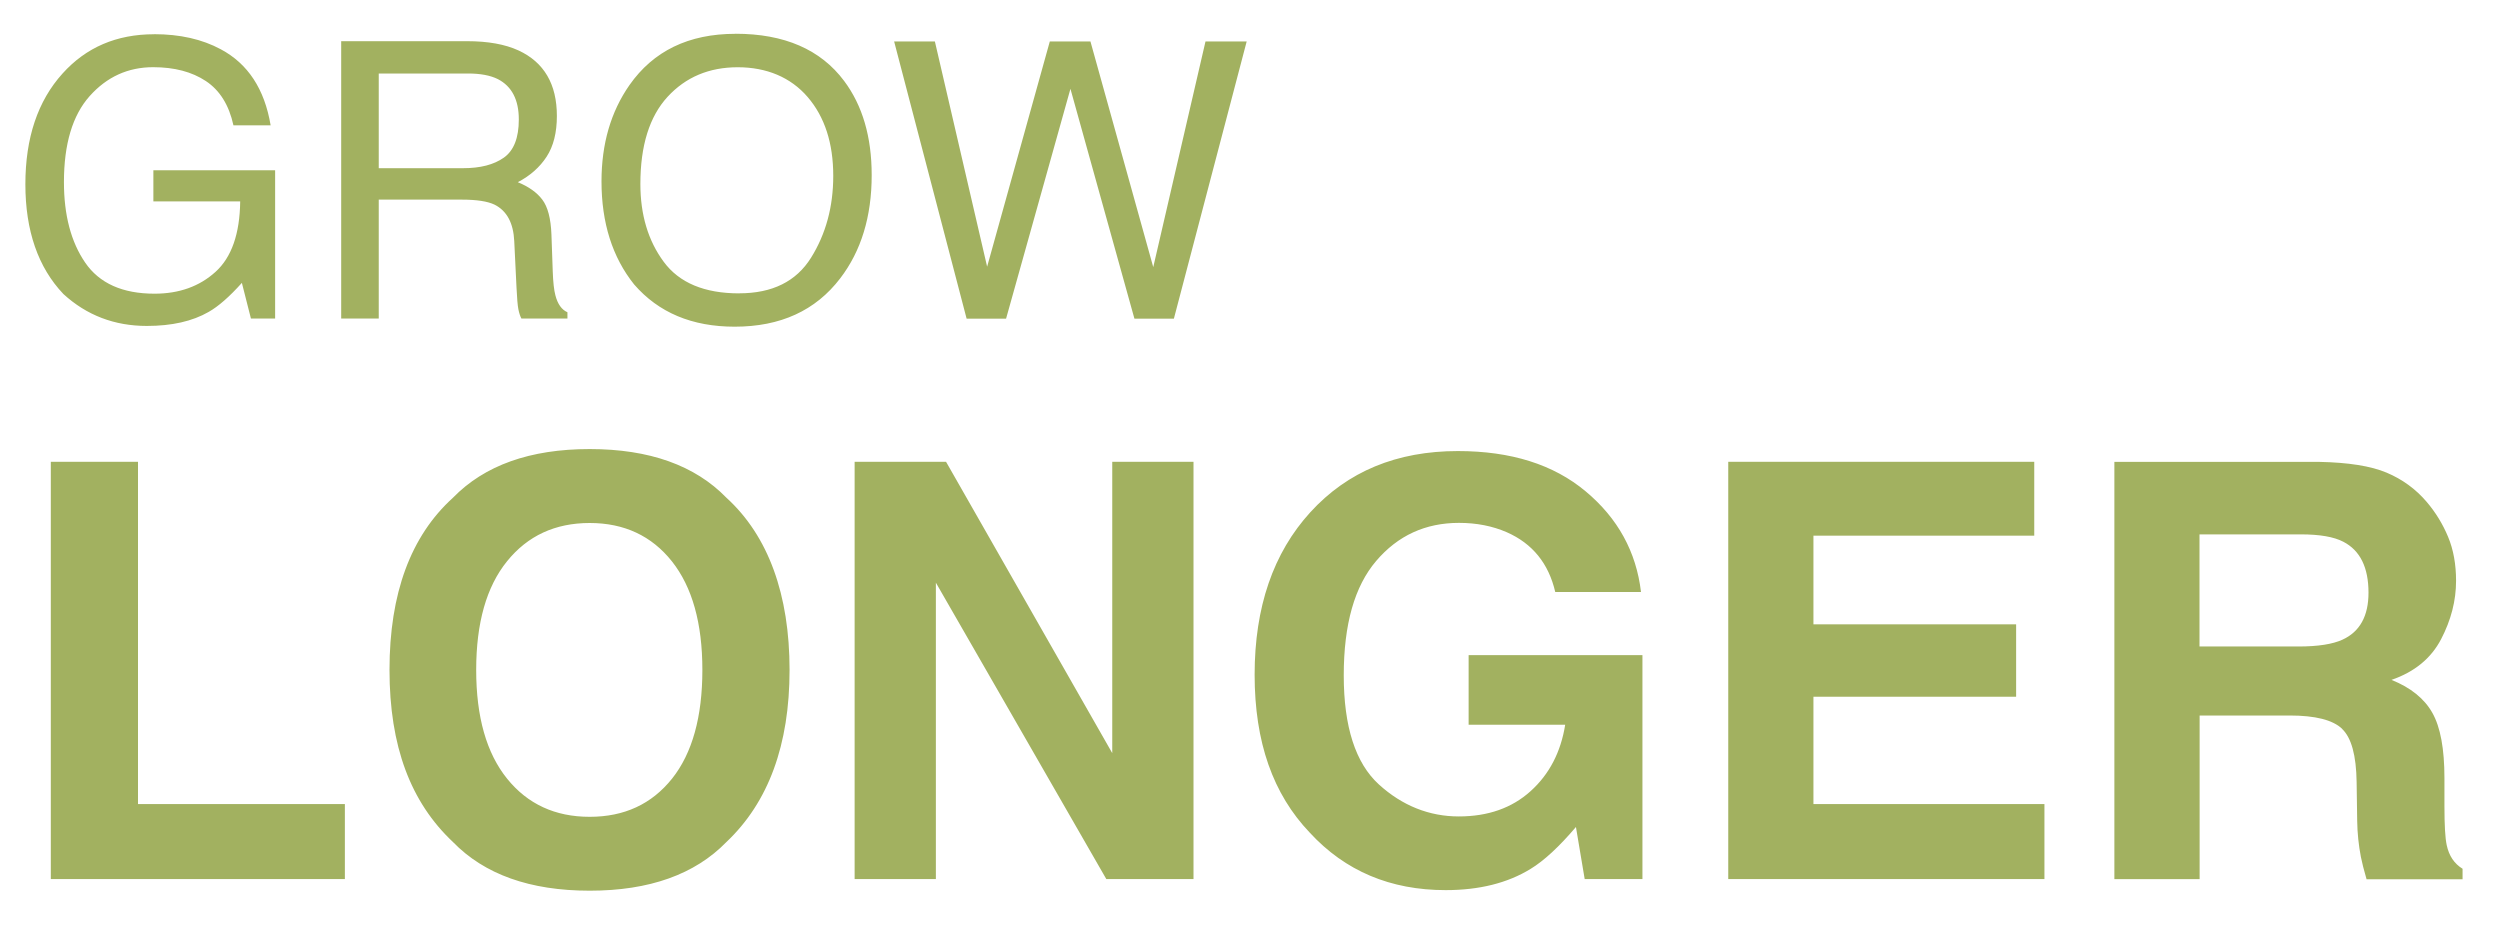
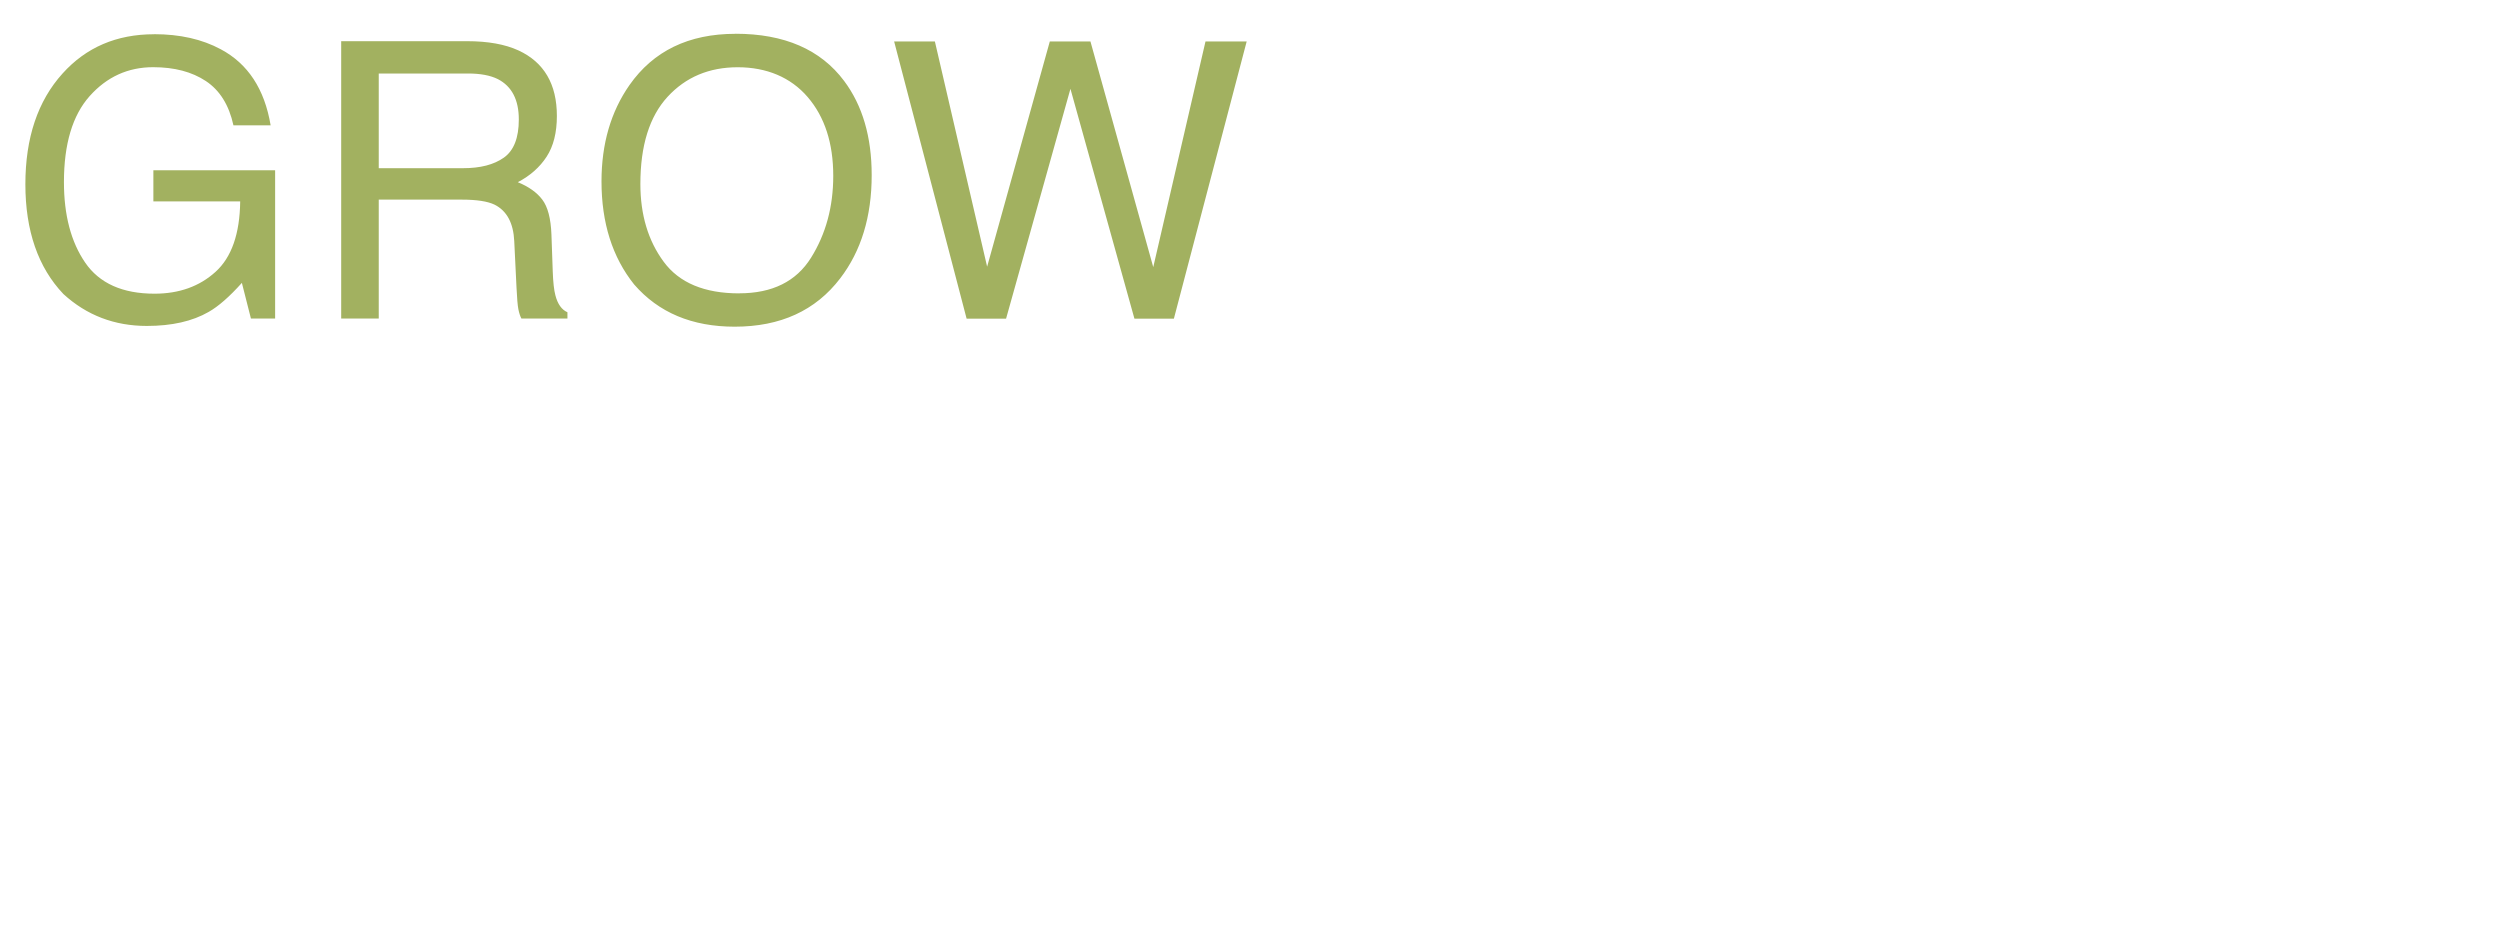
<svg xmlns="http://www.w3.org/2000/svg" viewBox="0 0 400 151" data-sanitized-data-name="Layer 1" data-name="Layer 1" id="Layer_1">
  <defs>
    <style>
      .cls-1 {
        fill: #a2b160;
      }
    </style>
  </defs>
-   <path d="m367.73,103.43h-15.81v-17.93h16.22c3.02,0,5.28.39,6.79,1.18,2.69,1.39,4.03,4.11,4.03,8.15,0,3.74-1.39,6.25-4.17,7.52-1.57.72-3.92,1.09-7.06,1.09m7,13.18c1.5,1.42,2.27,4.26,2.33,8.52l.09,6.21c.03,1.96.23,3.88.59,5.75.18.91.48,2.1.91,3.58h15.36v-1.68c-1.33-.81-2.18-2.08-2.54-3.8-.24-1.09-.36-3.16-.36-6.21v-4.49c0-4.68-.64-8.16-1.93-10.44-1.28-2.28-3.46-4.04-6.54-5.28,3.68-1.27,6.32-3.43,7.93-6.5,1.6-3.07,2.4-6.18,2.4-9.35,0-2.63-.42-4.97-1.27-7.02-.85-2.05-2-3.93-3.44-5.62-1.75-2.05-3.89-3.61-6.41-4.67-2.52-1.06-6.12-1.63-10.8-1.72h-32.75v66.76h13.64v-26.18h14.4c4.11,0,6.91.71,8.4,2.13m-52.16-16.72h-32.43v-14.18h35.33v-11.82h-48.96v66.76h50.59v-12h-36.96v-17.17h32.43v-11.6Zm-70.43,32.43l1.4,8.33h9.24v-35.83h-27.81v11.14h15.45c-.7,4.38-2.54,7.92-5.53,10.62-2.99,2.7-6.82,4.05-11.5,4.05s-9.03-1.7-12.78-5.12c-3.74-3.41-5.62-9.23-5.62-17.44s1.73-14.26,5.19-18.32c3.46-4.06,7.87-6.09,13.25-6.09,2.81,0,5.36.5,7.65,1.5,4.11,1.81,6.69,5,7.75,9.56h13.72c-.76-6.43-3.7-11.8-8.85-16.1-5.15-4.31-11.96-6.45-20.45-6.45-9.78,0-17.65,3.26-23.6,9.78-5.95,6.52-8.92,15.19-8.92,26s2.94,19.11,8.83,25.28c5.65,6.13,12.89,9.19,21.74,9.19,5.37,0,9.9-1.13,13.59-3.4,2.14-1.3,4.56-3.54,7.25-6.7m-61.19-58.43h-13v46.61l-26.59-46.61h-14.63v66.76h13v-47.42l27.27,47.42h13.95v-66.76Zm-96.61,56.8c-5.53,0-9.94-2.04-13.22-6.11-3.29-4.08-4.94-9.87-4.94-17.39s1.64-13.32,4.94-17.39c3.29-4.08,7.7-6.12,13.22-6.12s9.91,2.05,13.16,6.14c3.24,4.09,4.87,9.88,4.87,17.37s-1.61,13.32-4.85,17.39c-3.26,4.08-7.65,6.11-13.18,6.11m21.88,4.03c6.73-6.37,10.1-15.55,10.1-27.54s-3.37-21.41-10.1-27.54c-5.04-5.19-12.34-7.79-21.88-7.79s-16.83,2.6-21.88,7.79c-6.76,6.13-10.15,15.31-10.15,27.54s3.38,21.17,10.15,27.54c5.04,5.19,12.34,7.79,21.88,7.79s16.83-2.6,21.88-7.79m-108.07,5.93h47.02v-12H22.08v-54.76h-13.95v66.76Z" class="cls-1" />
  <path d="m143.06,6.63l11.6,44.36h6.31l10.3-36.78,10.24,36.78h6.31l11.65-44.36h-6.59l-8.36,36.11-10.05-36.11h-6.5l-10.03,36.04-8.36-36.04h-6.52Zm-24.78,40.31c-5.57,0-9.61-1.69-12.09-5.06-2.49-3.37-3.73-7.52-3.73-12.44,0-6.15,1.45-10.79,4.35-13.95,2.9-3.15,6.64-4.73,11.23-4.73s8.46,1.59,11.19,4.77c2.73,3.18,4.09,7.39,4.09,12.6,0,4.94-1.18,9.3-3.55,13.1-2.37,3.8-6.2,5.7-11.49,5.7m-.6-41.52c-7.49,0-13.14,2.74-16.97,8.21-2.98,4.27-4.47,9.4-4.47,15.4,0,6.64,1.74,12.14,5.22,16.49,3.91,4.51,9.27,6.76,16.09,6.76,7.31,0,12.94-2.57,16.88-7.73,3.36-4.39,5.04-9.89,5.04-16.52,0-6.12-1.47-11.14-4.41-15.07-3.76-5.03-9.56-7.55-17.39-7.55m-63.08,45.56h6.01v-19.02h13.29c2.38,0,4.14.27,5.25.81,1.96.99,3,2.93,3.14,5.83l.36,7.4c.08,1.73.18,2.9.3,3.5.12.6.28,1.1.48,1.48h7.37v-1c-.92-.4-1.57-1.31-1.93-2.72-.22-.82-.36-2.08-.42-3.77l-.21-5.95c-.1-2.58-.59-4.44-1.47-5.59-.87-1.15-2.18-2.07-3.91-2.78,1.97-1.03,3.51-2.39,4.61-4.08,1.1-1.69,1.64-3.87,1.64-6.52,0-5.09-2.05-8.59-6.14-10.48-2.16-.99-4.89-1.48-8.21-1.48h-20.16v44.36Zm6.01-24.04v-15.16h14.27c2,0,3.59.3,4.79.9,2.23,1.15,3.35,3.3,3.35,6.46,0,2.94-.8,4.97-2.39,6.1-1.6,1.13-3.76,1.69-6.51,1.69h-13.51ZM24.65,5.48c-5.99,0-10.87,2.09-14.64,6.28-3.97,4.39-5.95,10.3-5.95,17.72s2.03,13.31,6.09,17.57c3.72,3.4,8.17,5.1,13.34,5.1,4,0,7.3-.75,9.89-2.24,1.54-.87,3.32-2.42,5.32-4.65l1.45,5.71h3.87v-23.73h-19.48v4.98h13.89c-.06,5.19-1.38,8.96-3.95,11.28-2.57,2.33-5.83,3.49-9.75,3.49-5.13,0-8.83-1.66-11.1-4.97-2.27-3.31-3.4-7.6-3.4-12.88,0-6.1,1.37-10.69,4.12-13.77,2.75-3.08,6.14-4.62,10.16-4.62,3.39,0,6.2.74,8.43,2.22,2.23,1.48,3.7,3.84,4.41,7.08h5.95c-.97-5.8-3.63-9.85-7.98-12.17-2.99-1.61-6.55-2.41-10.65-2.41" class="cls-1" />
</svg>